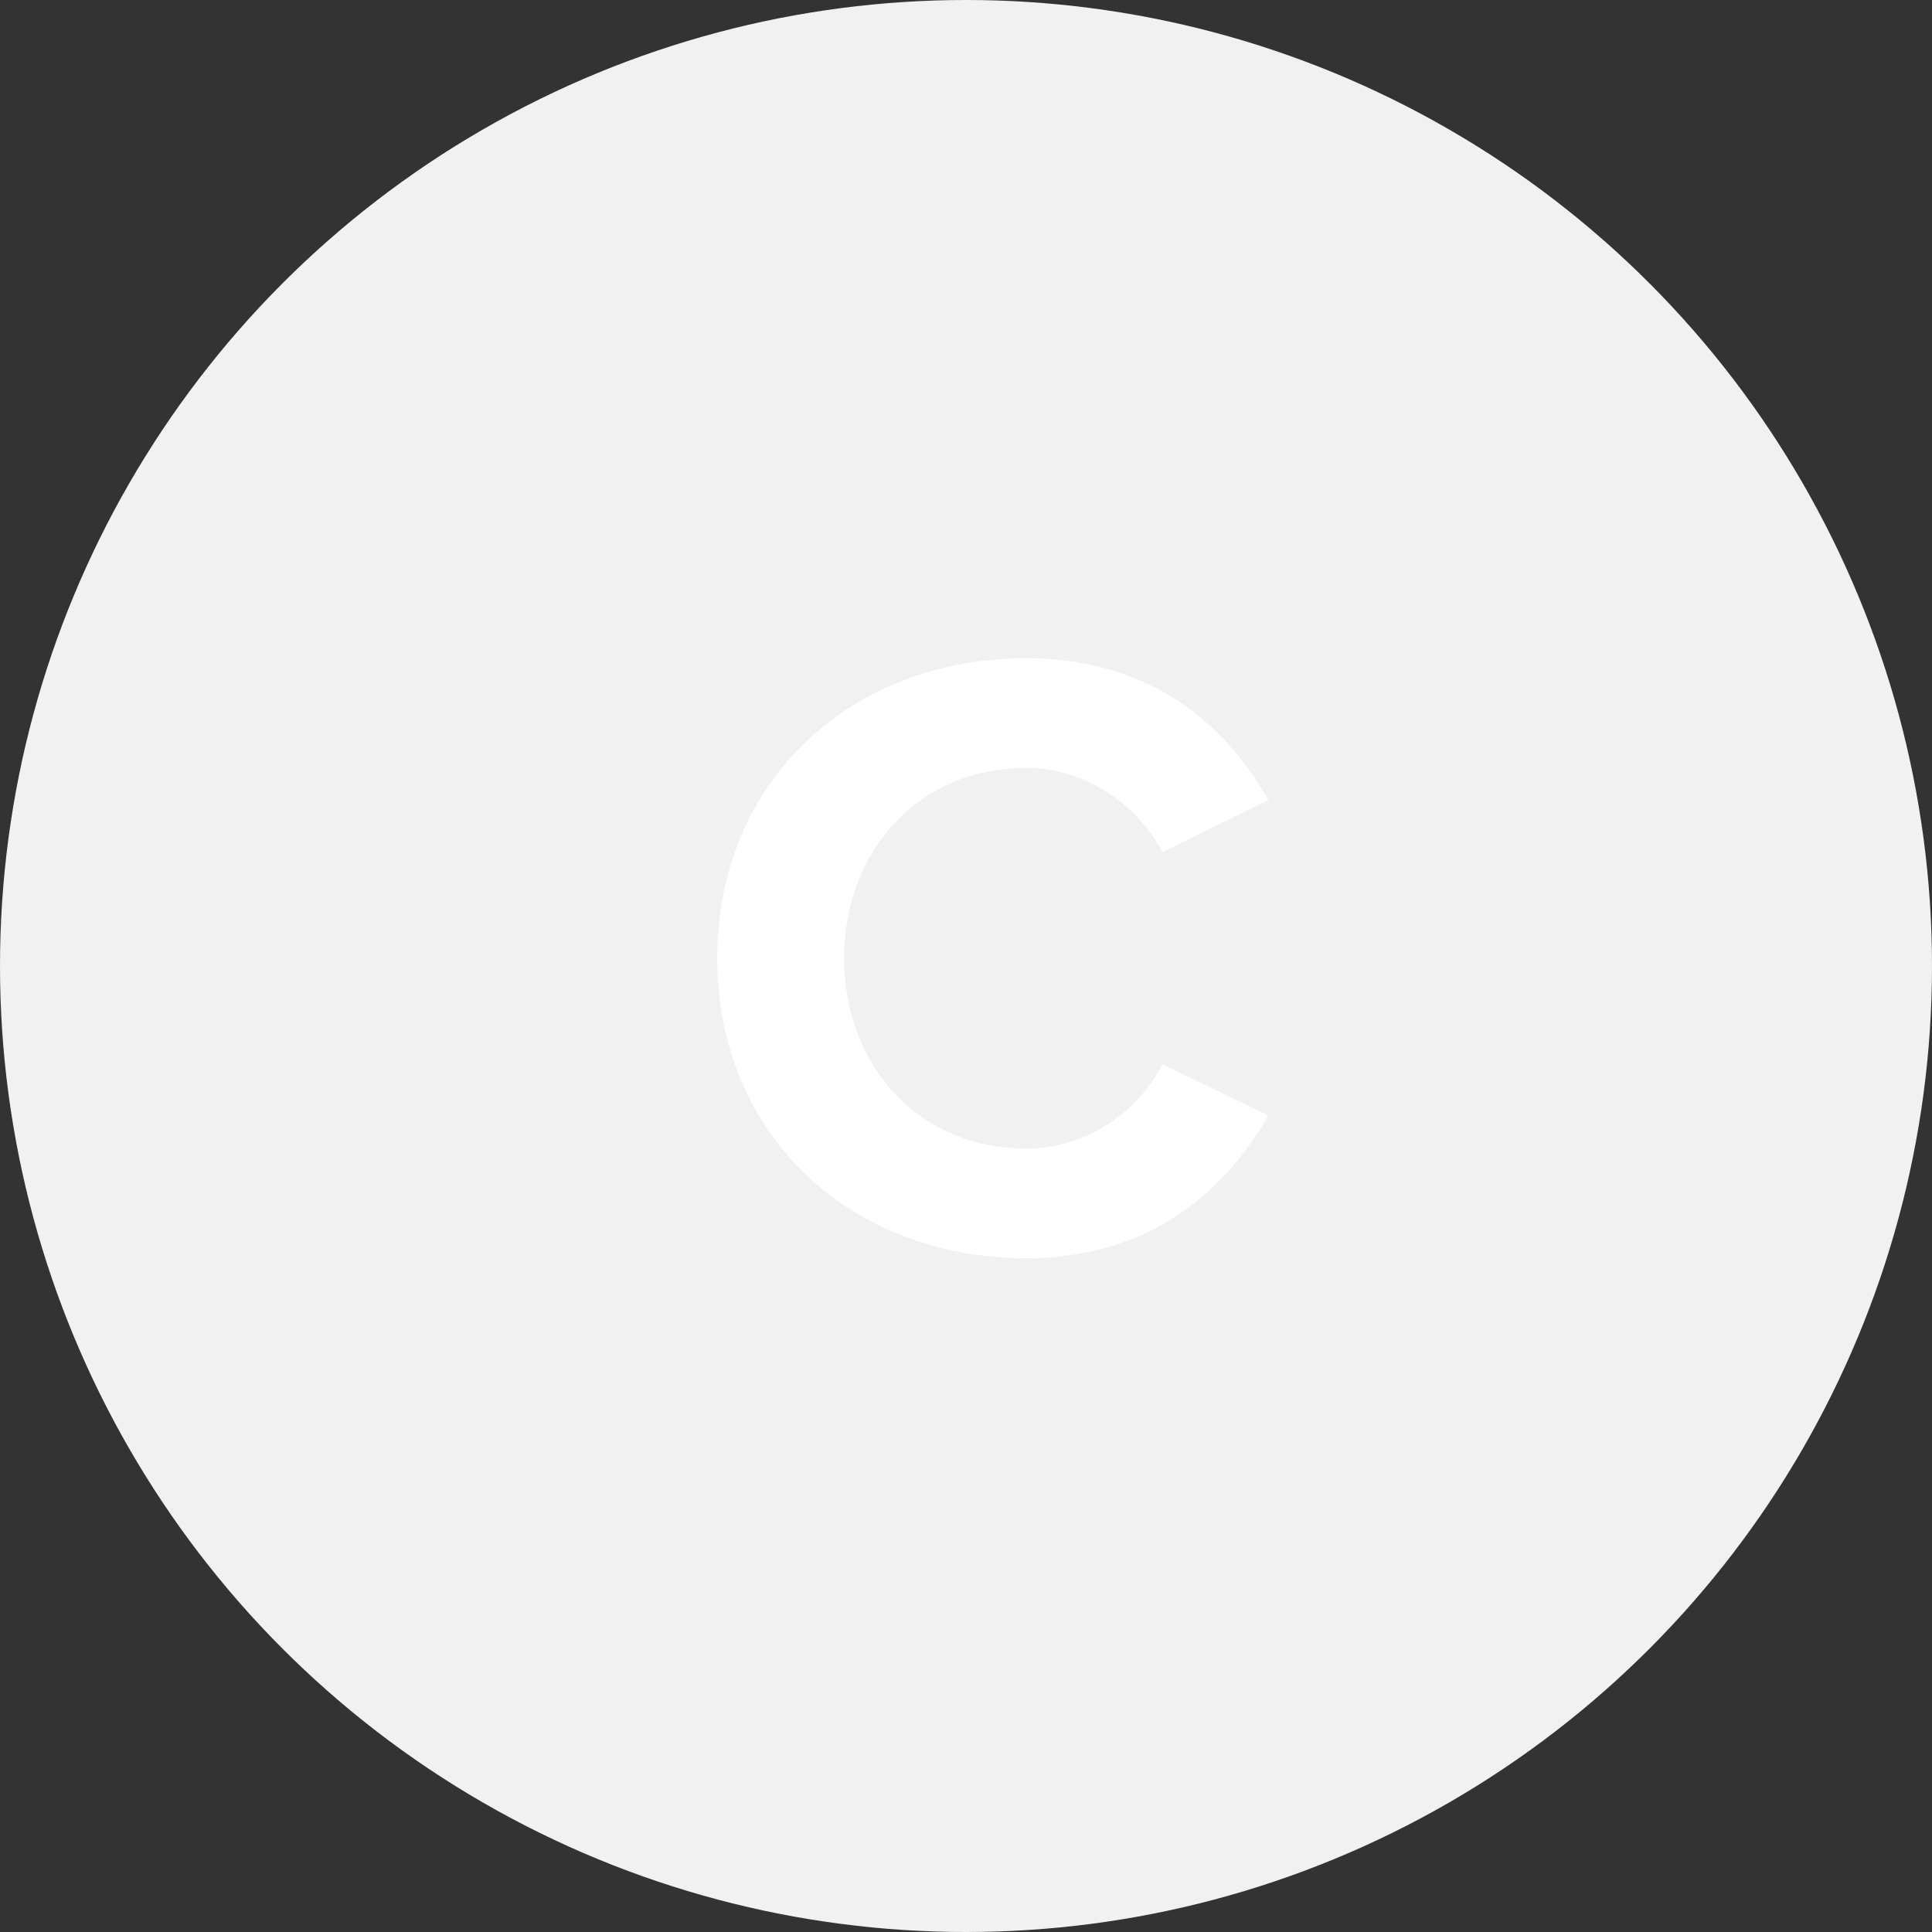
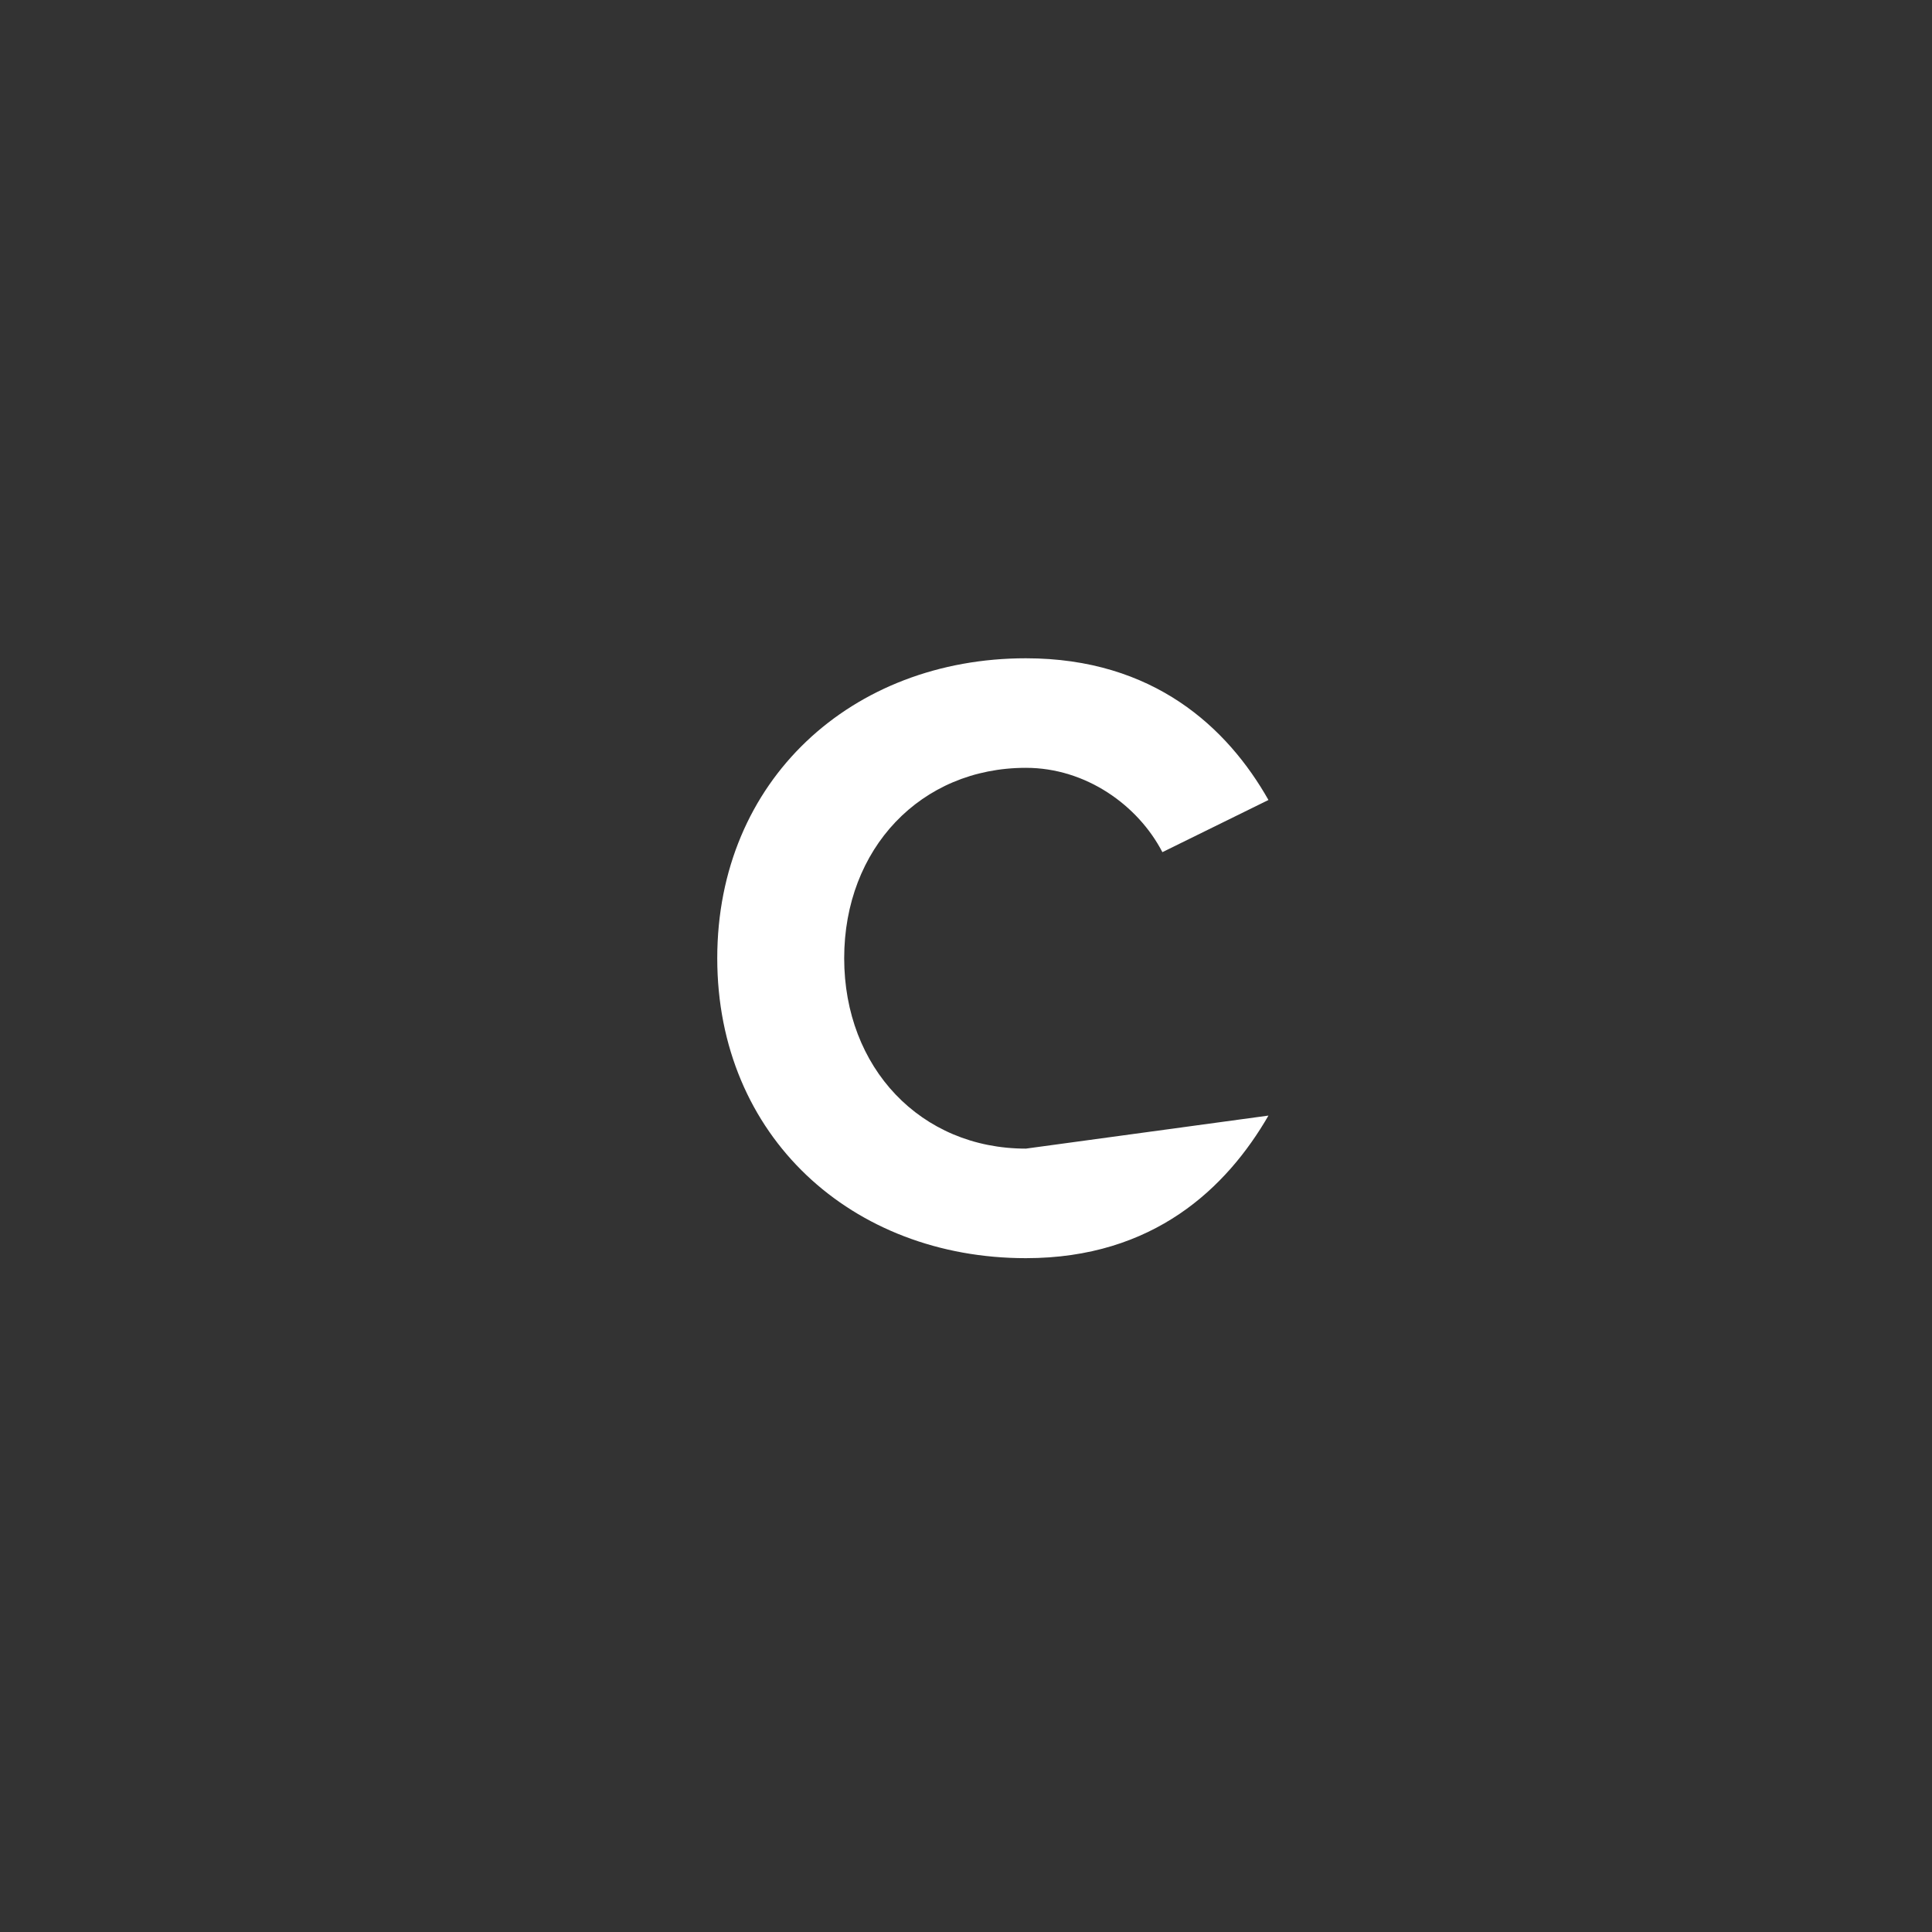
<svg xmlns="http://www.w3.org/2000/svg" width="40" height="40" viewBox="0 0 40 40" fill="none">
  <rect x="0" y="0" width="40" height="40" fill="#333333" stroke="none" />
-   <circle cx="20" cy="20" r="20" fill="#F1F1F1" />
-   <path d="M21.24 26.049C17.64 26.049 14.85 23.529 14.85 19.839C14.85 16.149 17.64 13.629 21.24 13.629C23.886 13.629 25.416 15.069 26.262 16.563L24.066 17.643C23.562 16.671 22.482 15.897 21.24 15.897C19.062 15.897 17.478 17.571 17.478 19.839C17.478 22.107 19.062 23.781 21.24 23.781C22.482 23.781 23.562 23.025 24.066 22.035L26.262 23.097C25.398 24.591 23.886 26.049 21.24 26.049Z" fill="white" />
+   <path d="M21.24 26.049C17.64 26.049 14.85 23.529 14.85 19.839C14.85 16.149 17.64 13.629 21.24 13.629C23.886 13.629 25.416 15.069 26.262 16.563L24.066 17.643C23.562 16.671 22.482 15.897 21.24 15.897C19.062 15.897 17.478 17.571 17.478 19.839C17.478 22.107 19.062 23.781 21.24 23.781L26.262 23.097C25.398 24.591 23.886 26.049 21.24 26.049Z" fill="white" />
</svg>